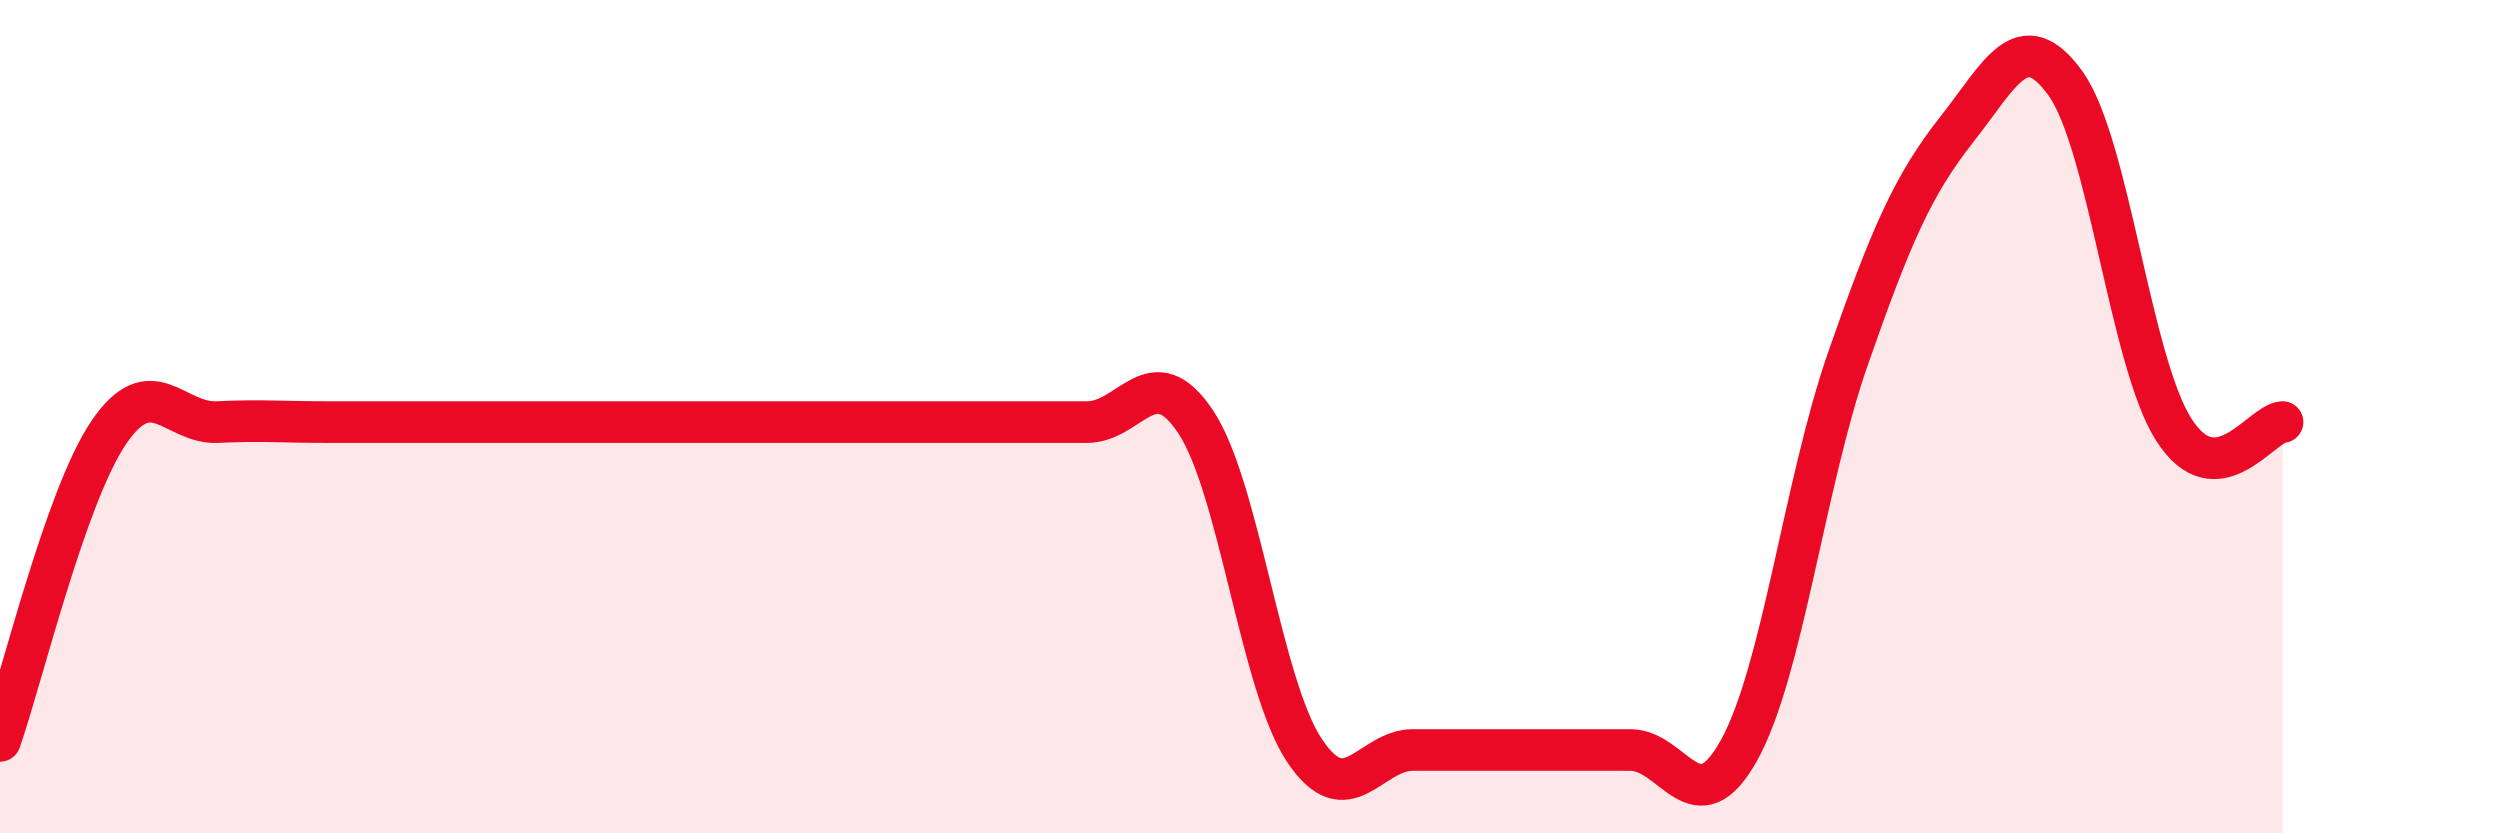
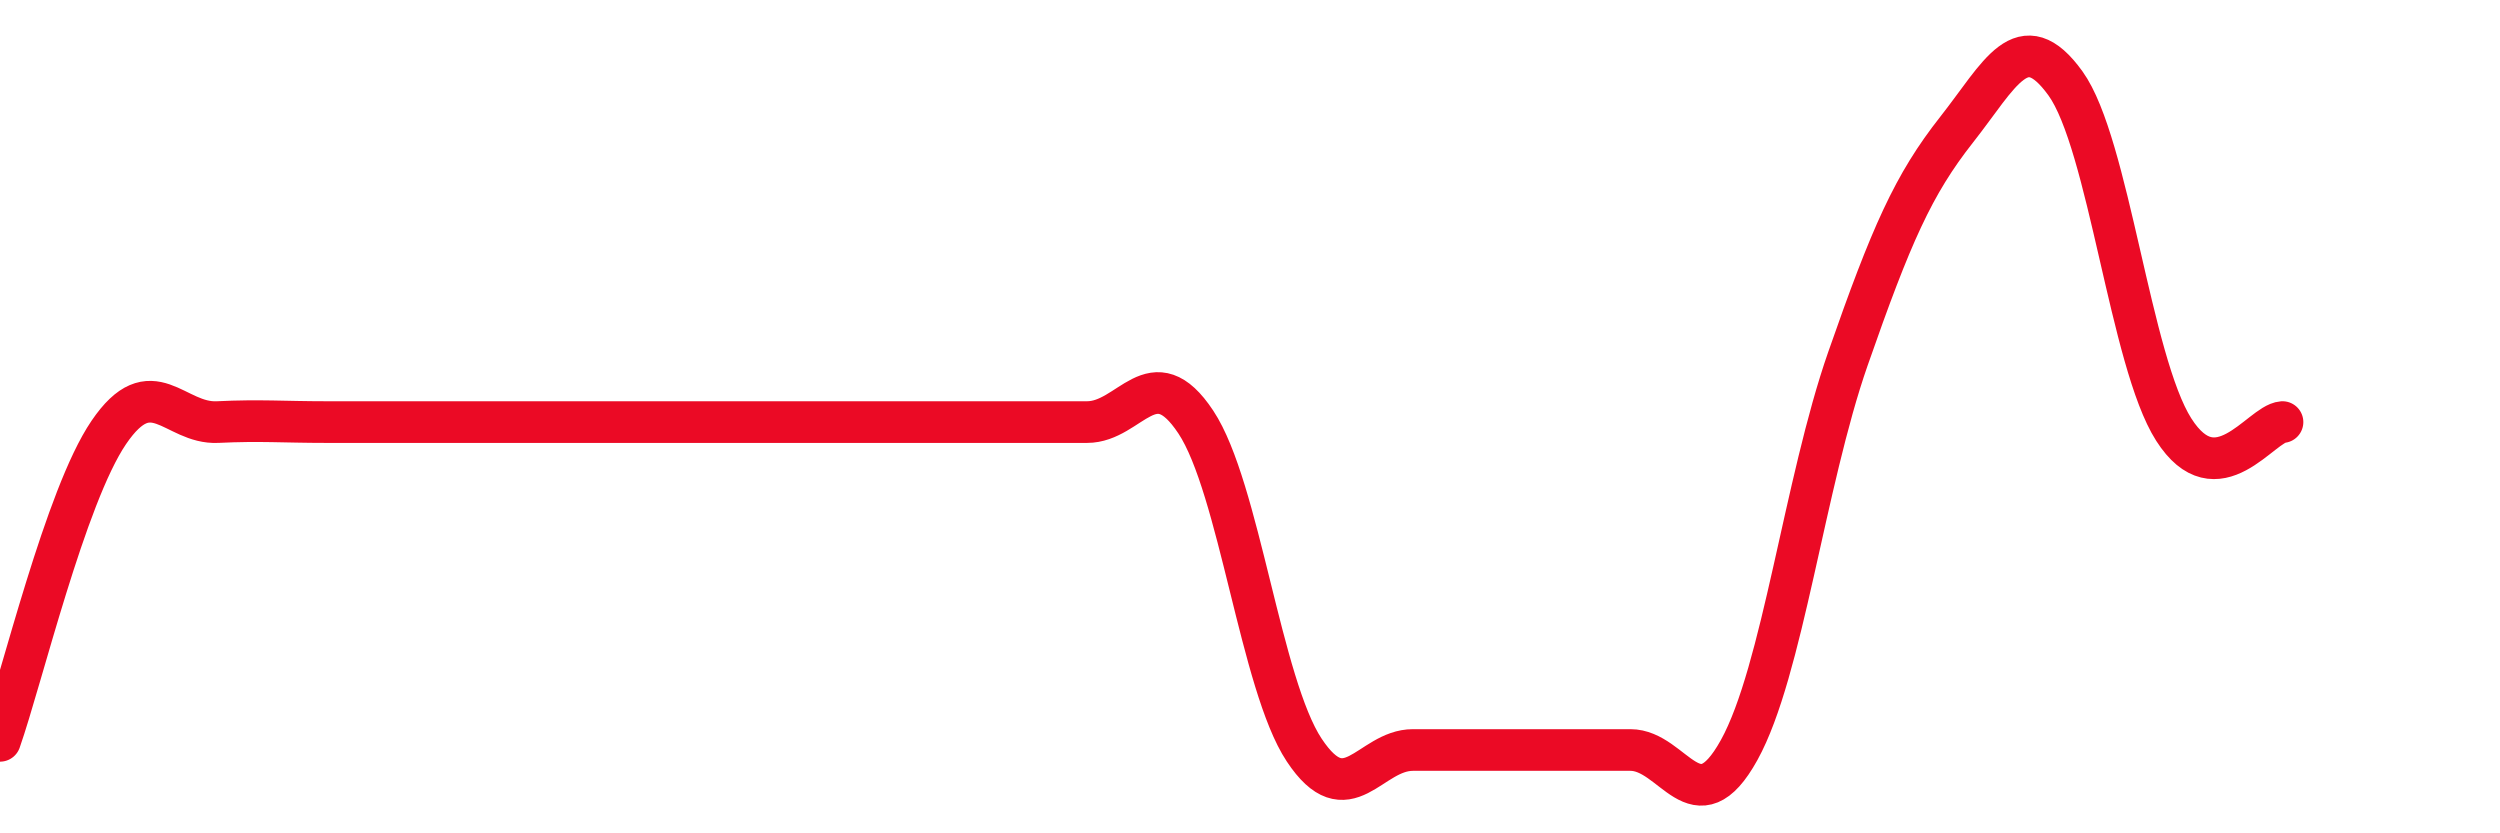
<svg xmlns="http://www.w3.org/2000/svg" width="60" height="20" viewBox="0 0 60 20">
-   <path d="M 0,17.78 C 0.52,16.3 1.57,11.91 2.61,10.38 C 3.65,8.85 4.18,10.18 5.22,10.13 C 6.26,10.08 6.79,10.13 7.83,10.13 C 8.87,10.13 9.39,10.13 10.43,10.13 C 11.47,10.13 12,10.13 13.04,10.13 C 14.08,10.13 14.61,10.13 15.65,10.13 C 16.69,10.13 17.22,10.13 18.26,10.13 C 19.3,10.13 19.83,10.13 20.87,10.13 C 21.91,10.13 22.44,10.13 23.48,10.13 C 24.52,10.13 25.05,10.13 26.09,10.13 C 27.13,10.13 27.66,8.56 28.7,10.13 C 29.74,11.7 30.26,16.43 31.3,18 C 32.34,19.57 32.87,18 33.91,18 C 34.95,18 35.48,18 36.52,18 C 37.56,18 38.09,18 39.13,18 C 40.17,18 40.7,19.88 41.74,18 C 42.78,16.12 43.31,11.59 44.35,8.61 C 45.39,5.63 45.92,4.43 46.96,3.11 C 48,1.79 48.53,0.56 49.57,2 C 50.61,3.44 51.13,8.68 52.17,10.31 C 53.21,11.94 54.26,10.17 54.78,10.13L54.78 20L0 20Z" fill="#EB0A25" opacity="0.1" stroke-linecap="round" stroke-linejoin="round" />
  <path d="M 0,17.78 C 0.52,16.3 1.57,11.91 2.61,10.38 C 3.65,8.85 4.18,10.18 5.22,10.13 C 6.26,10.08 6.79,10.13 7.83,10.13 C 8.87,10.13 9.39,10.13 10.43,10.13 C 11.47,10.13 12,10.13 13.04,10.13 C 14.08,10.13 14.61,10.13 15.65,10.13 C 16.69,10.13 17.22,10.13 18.26,10.13 C 19.3,10.13 19.83,10.13 20.87,10.13 C 21.91,10.13 22.44,10.13 23.48,10.13 C 24.52,10.13 25.05,10.13 26.09,10.13 C 27.13,10.13 27.66,8.56 28.7,10.13 C 29.74,11.7 30.26,16.43 31.3,18 C 32.34,19.57 32.87,18 33.91,18 C 34.95,18 35.48,18 36.52,18 C 37.56,18 38.09,18 39.13,18 C 40.17,18 40.7,19.88 41.74,18 C 42.78,16.12 43.31,11.59 44.35,8.61 C 45.39,5.63 45.92,4.43 46.96,3.11 C 48,1.79 48.53,0.56 49.57,2 C 50.61,3.44 51.13,8.68 52.17,10.31 C 53.21,11.94 54.26,10.17 54.78,10.13" stroke="#EB0A25" stroke-width="1" fill="none" stroke-linecap="round" stroke-linejoin="round" />
</svg>